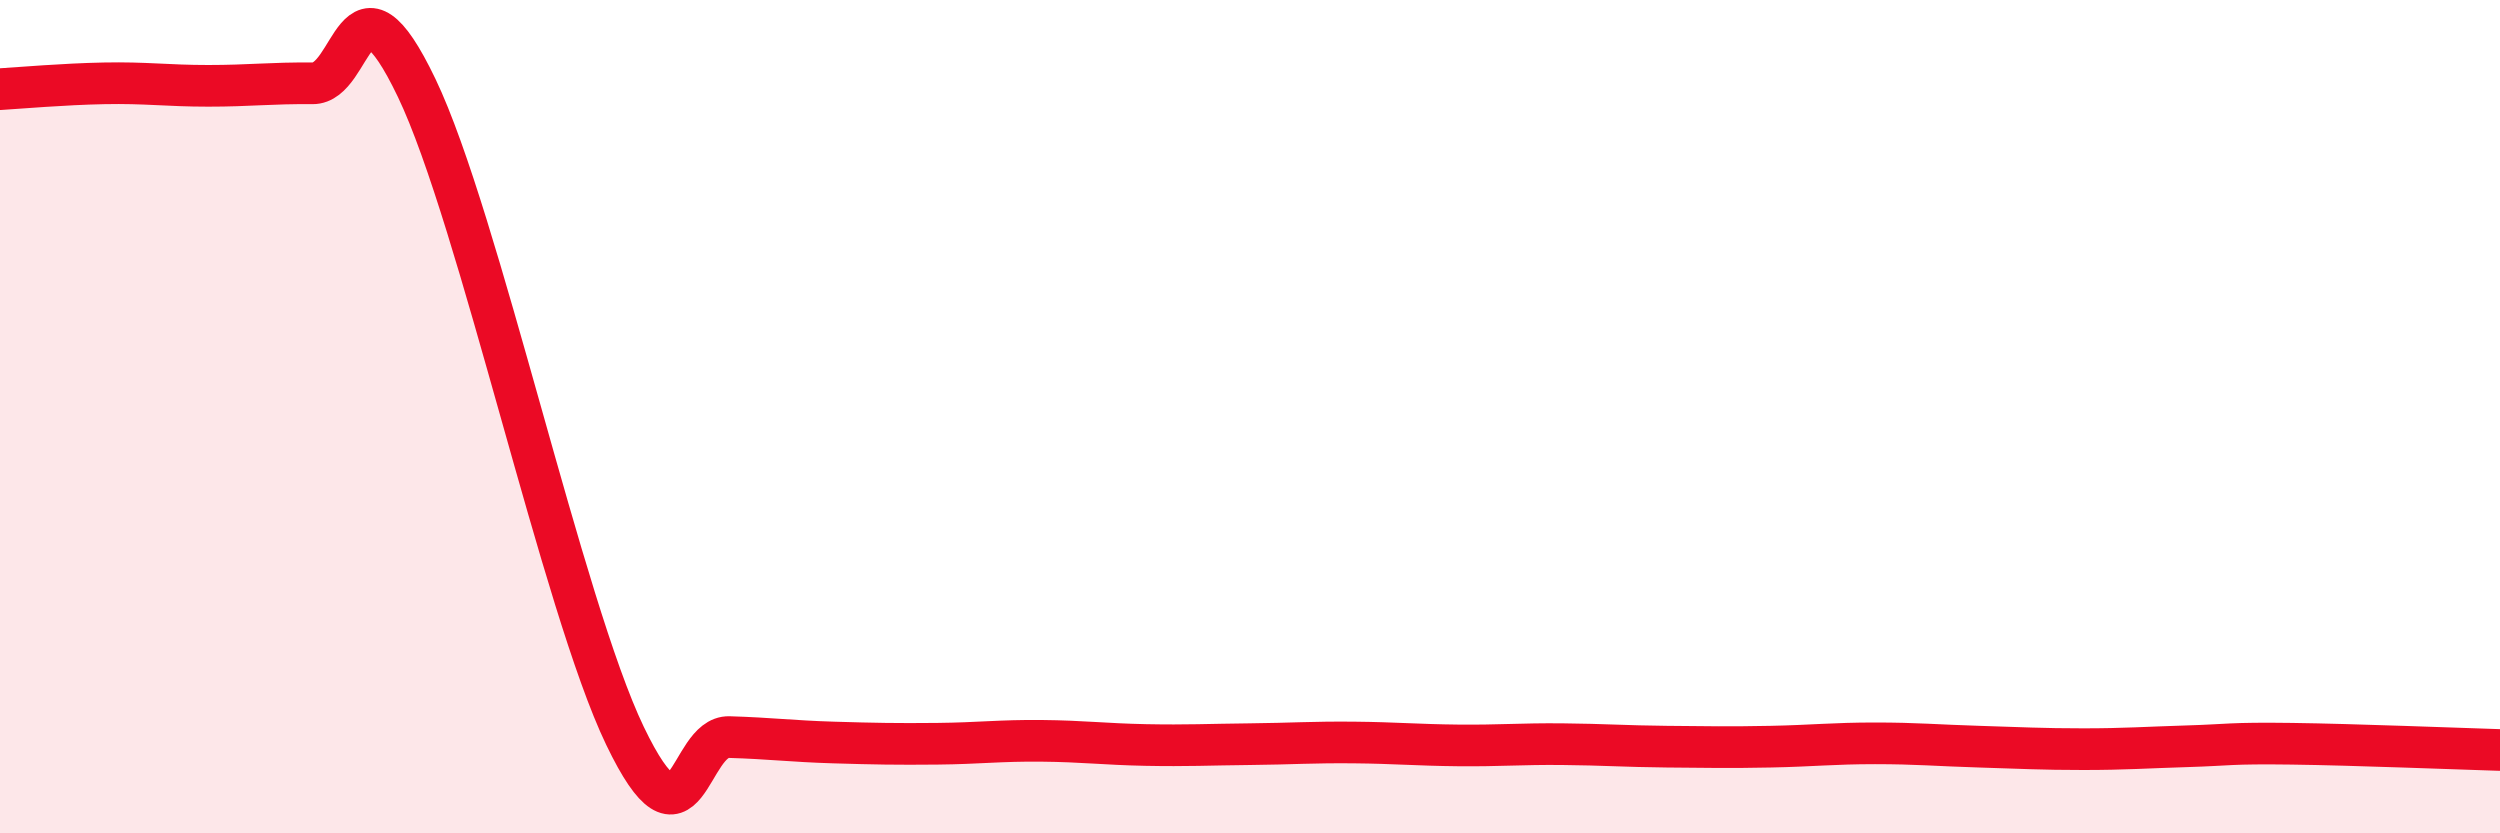
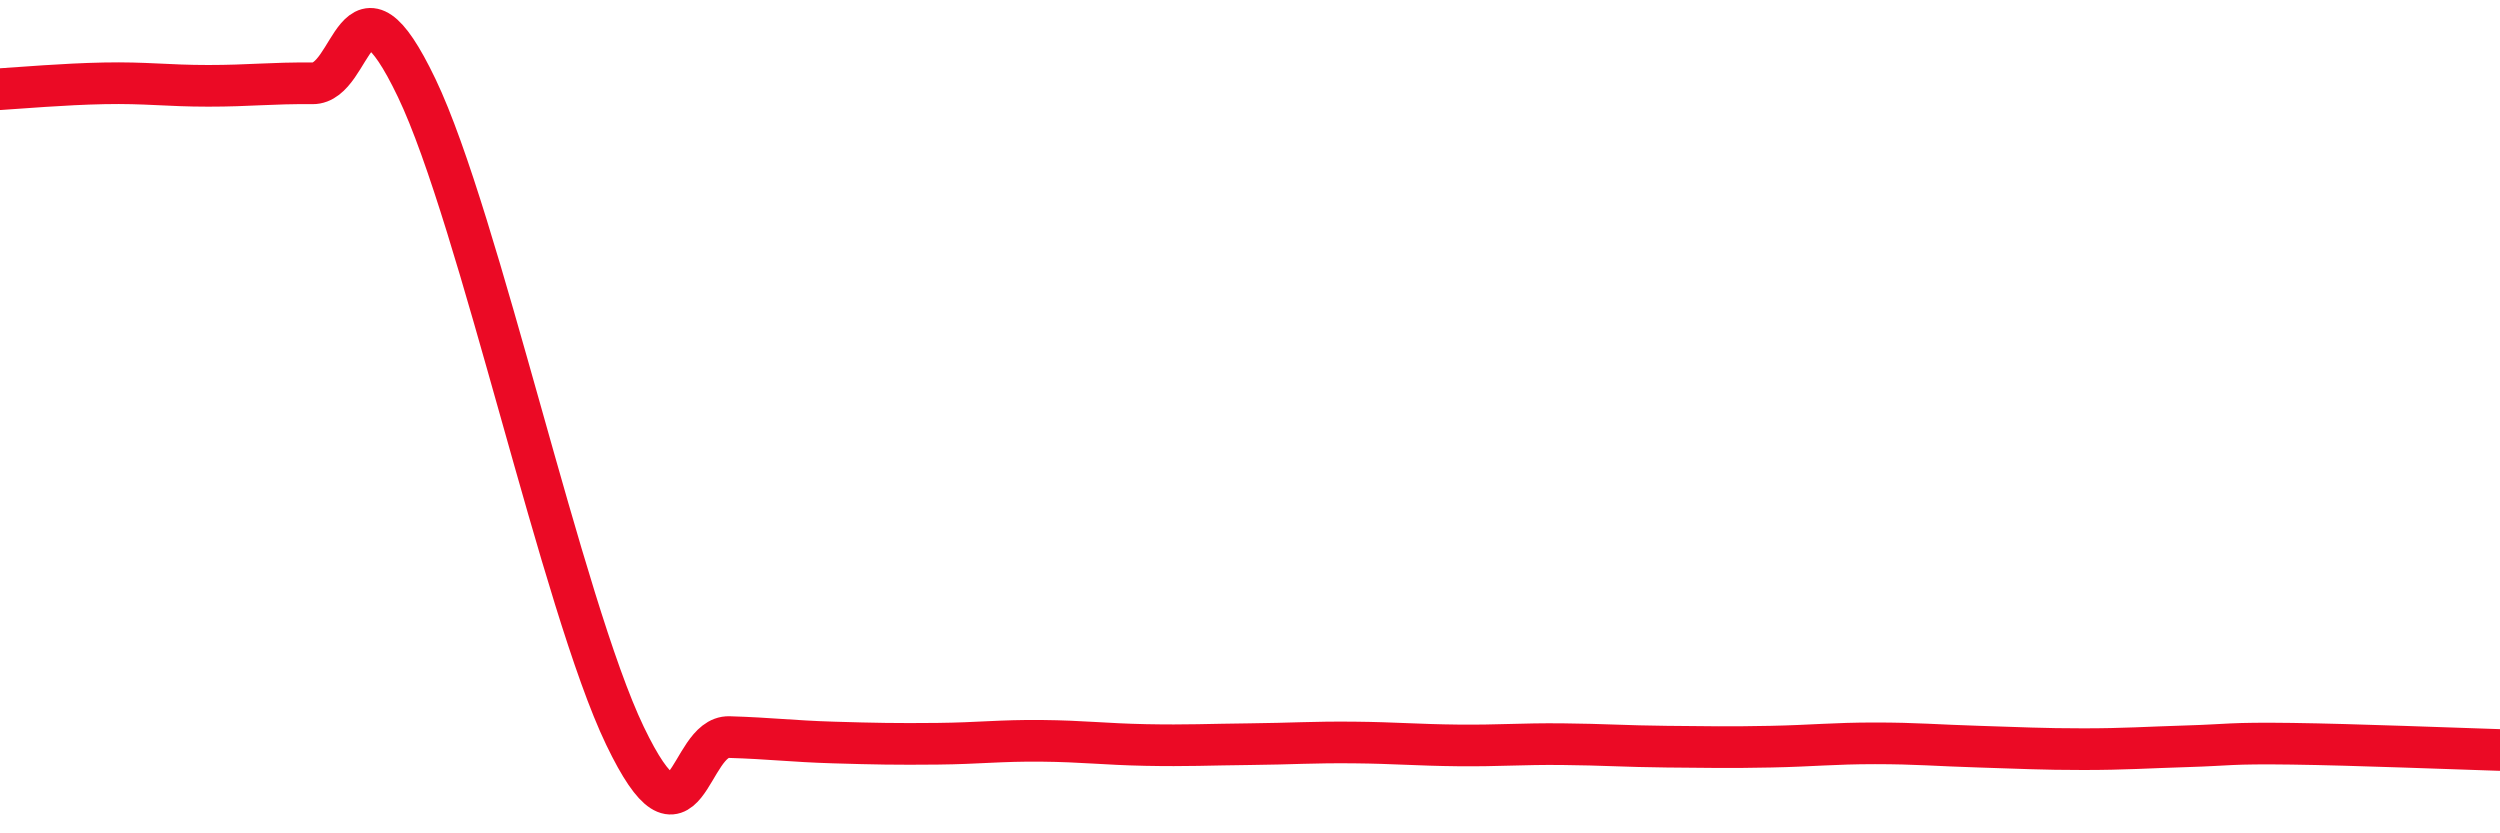
<svg xmlns="http://www.w3.org/2000/svg" width="60" height="20" viewBox="0 0 60 20">
-   <path d="M 0,2.14 C 0.5,2.11 1.5,2.02 2.5,2 C 3.5,1.98 4,2.06 5,2.06 C 6,2.06 6.5,1.99 7.5,2 C 8.5,2.01 8.5,-1.02 10,2.11 C 11.5,5.24 13.5,14.54 15,17.66 C 16.5,20.78 16.5,17.66 17.5,17.69 C 18.5,17.72 19,17.79 20,17.82 C 21,17.85 21.5,17.86 22.5,17.85 C 23.5,17.84 24,17.77 25,17.78 C 26,17.79 26.5,17.86 27.5,17.88 C 28.5,17.9 29,17.87 30,17.86 C 31,17.85 31.5,17.81 32.5,17.82 C 33.5,17.83 34,17.88 35,17.89 C 36,17.9 36.5,17.85 37.5,17.86 C 38.5,17.87 39,17.91 40,17.92 C 41,17.93 41.5,17.94 42.5,17.92 C 43.5,17.9 44,17.84 45,17.84 C 46,17.84 46.5,17.89 47.5,17.92 C 48.5,17.95 49,17.98 50,17.98 C 51,17.98 51.5,17.94 52.5,17.91 C 53.5,17.88 53.5,17.83 55,17.85 C 56.5,17.87 59,17.97 60,18L60 20L0 20Z" fill="#EB0A25" opacity="0.1" stroke-linecap="round" stroke-linejoin="round" />
  <path d="M 0,2.14 C 0.5,2.11 1.5,2.02 2.5,2 C 3.5,1.98 4,2.06 5,2.06 C 6,2.06 6.5,1.99 7.5,2 C 8.5,2.01 8.5,-1.02 10,2.11 C 11.5,5.24 13.5,14.54 15,17.66 C 16.5,20.78 16.5,17.66 17.5,17.69 C 18.5,17.72 19,17.79 20,17.82 C 21,17.85 21.5,17.86 22.5,17.85 C 23.5,17.84 24,17.77 25,17.78 C 26,17.79 26.5,17.86 27.5,17.88 C 28.5,17.9 29,17.87 30,17.86 C 31,17.85 31.5,17.81 32.5,17.82 C 33.5,17.83 34,17.88 35,17.89 C 36,17.9 36.5,17.85 37.5,17.86 C 38.5,17.87 39,17.91 40,17.92 C 41,17.93 41.5,17.94 42.5,17.92 C 43.5,17.9 44,17.84 45,17.84 C 46,17.84 46.5,17.89 47.5,17.92 C 48.5,17.95 49,17.98 50,17.98 C 51,17.98 51.5,17.94 52.5,17.91 C 53.5,17.88 53.5,17.83 55,17.85 C 56.5,17.87 59,17.97 60,18" stroke="#EB0A25" stroke-width="1" fill="none" stroke-linecap="round" stroke-linejoin="round" />
</svg>